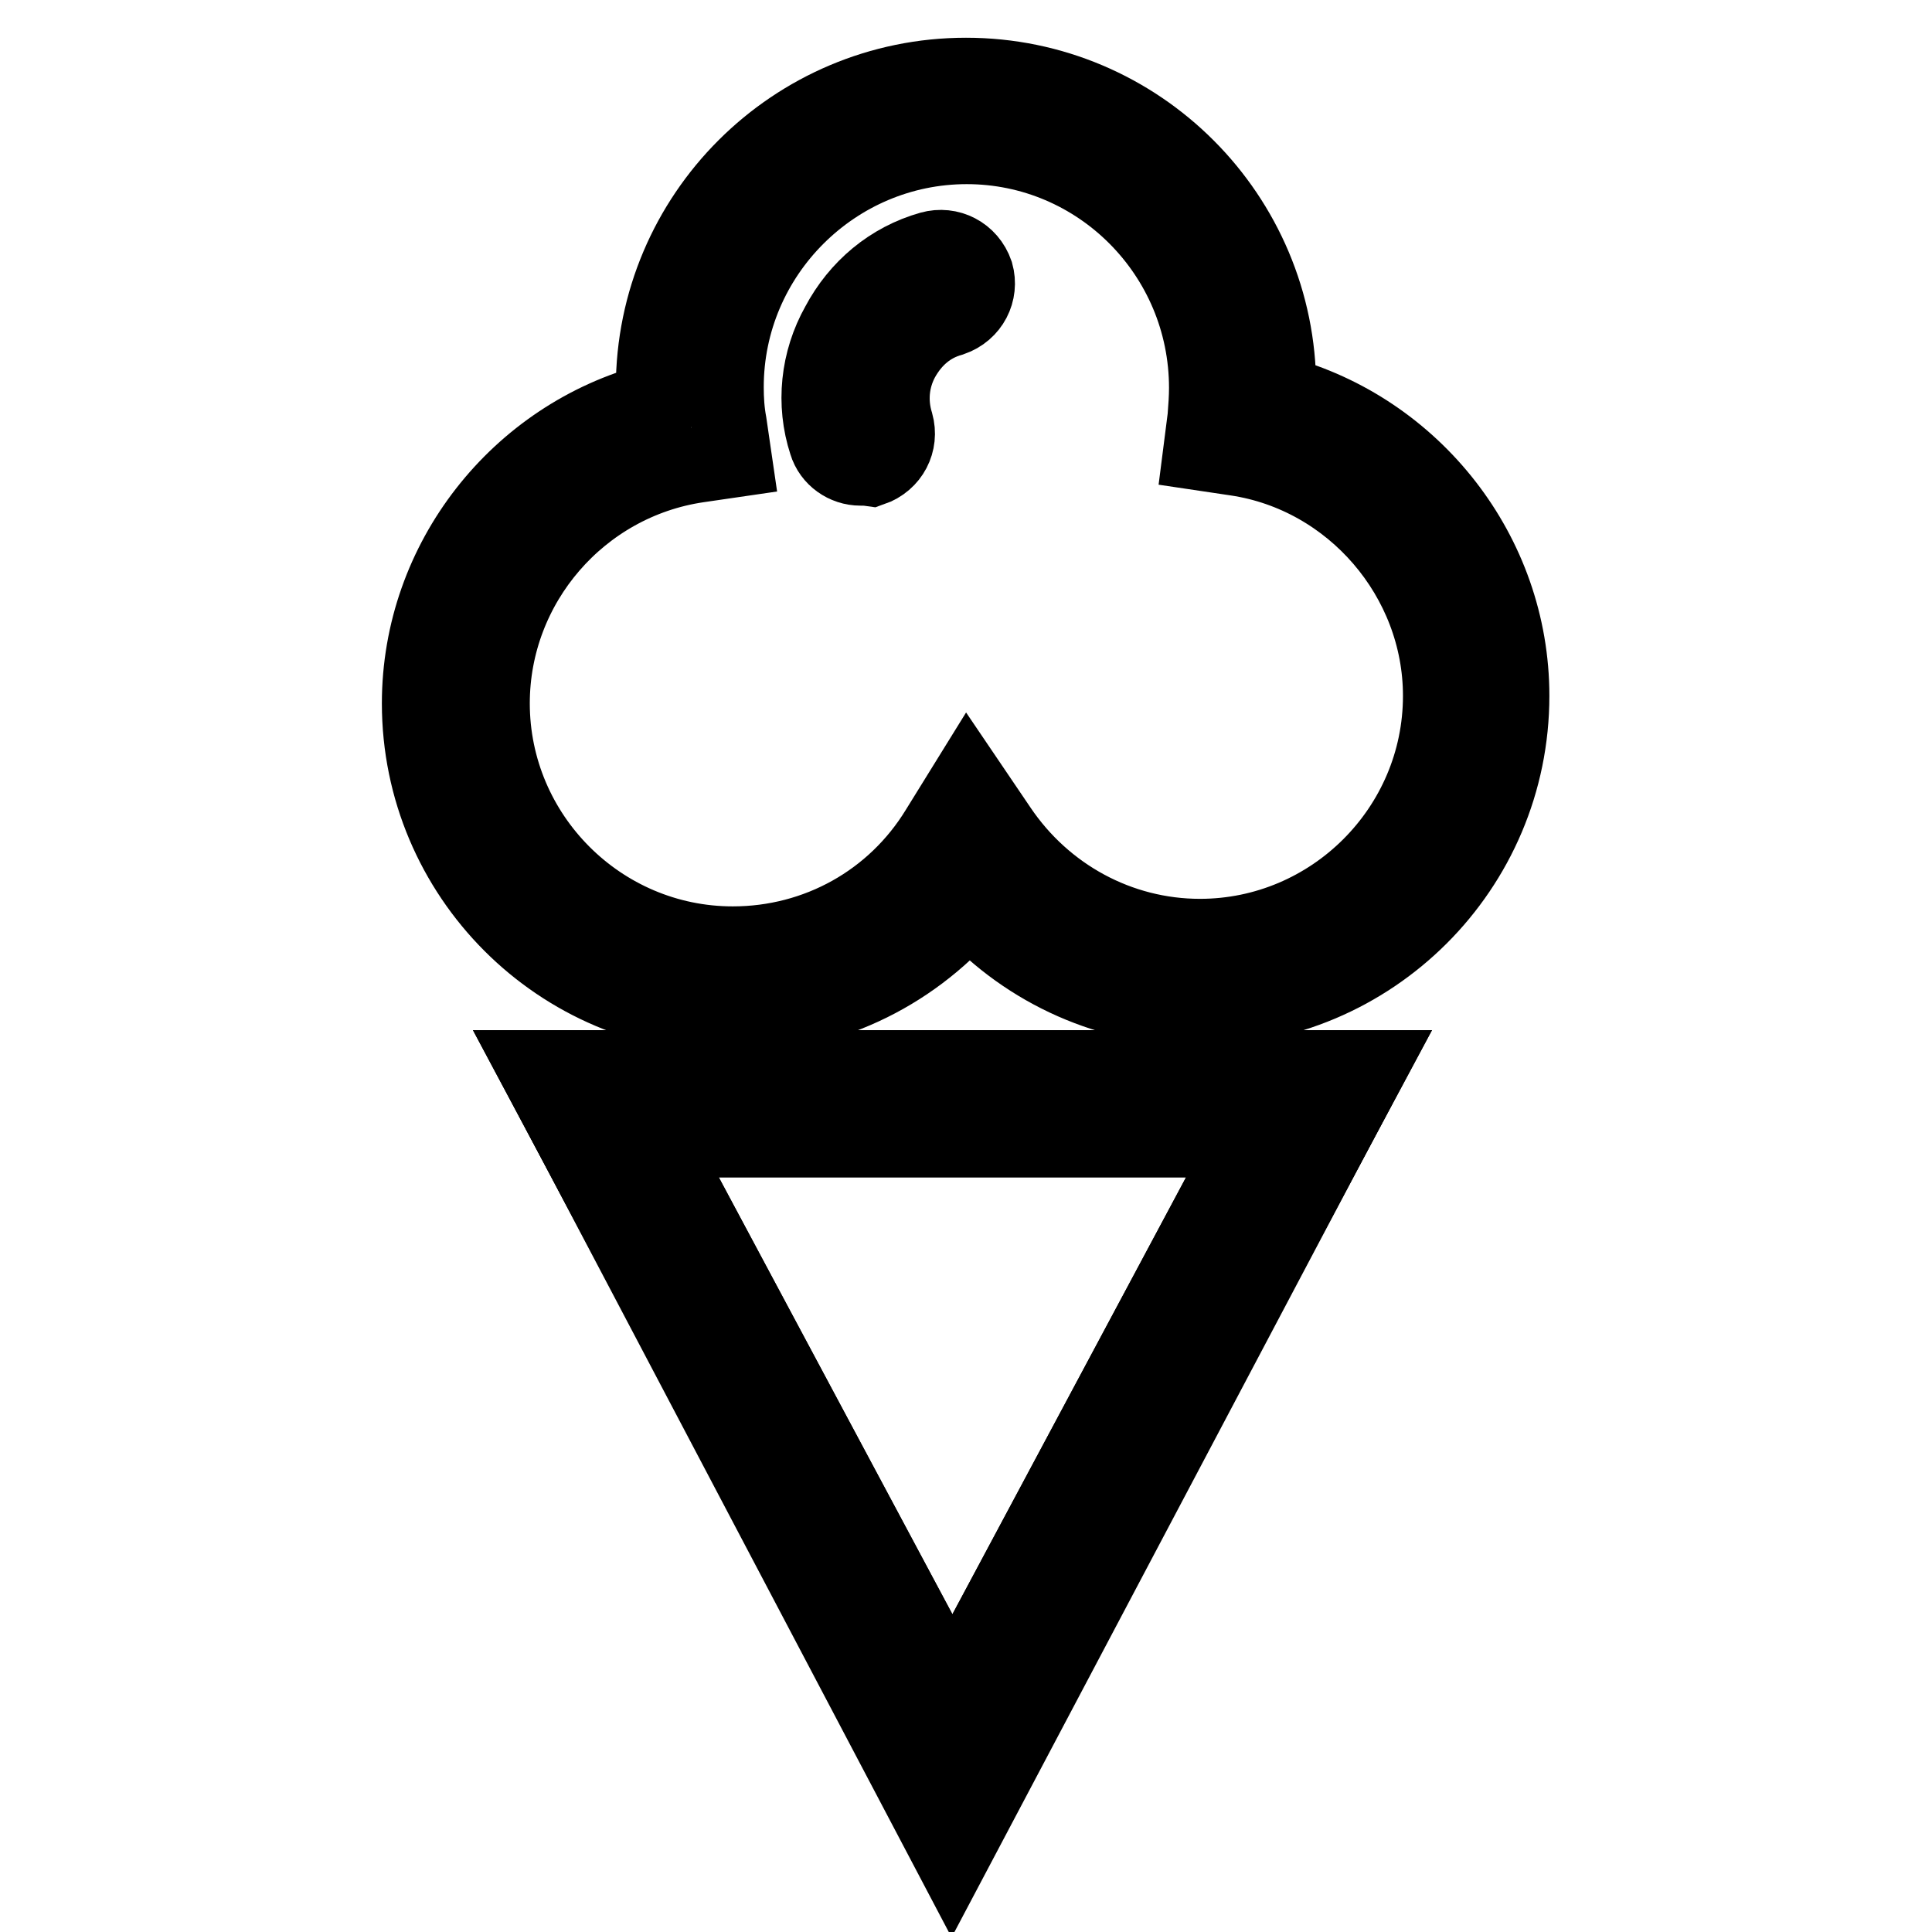
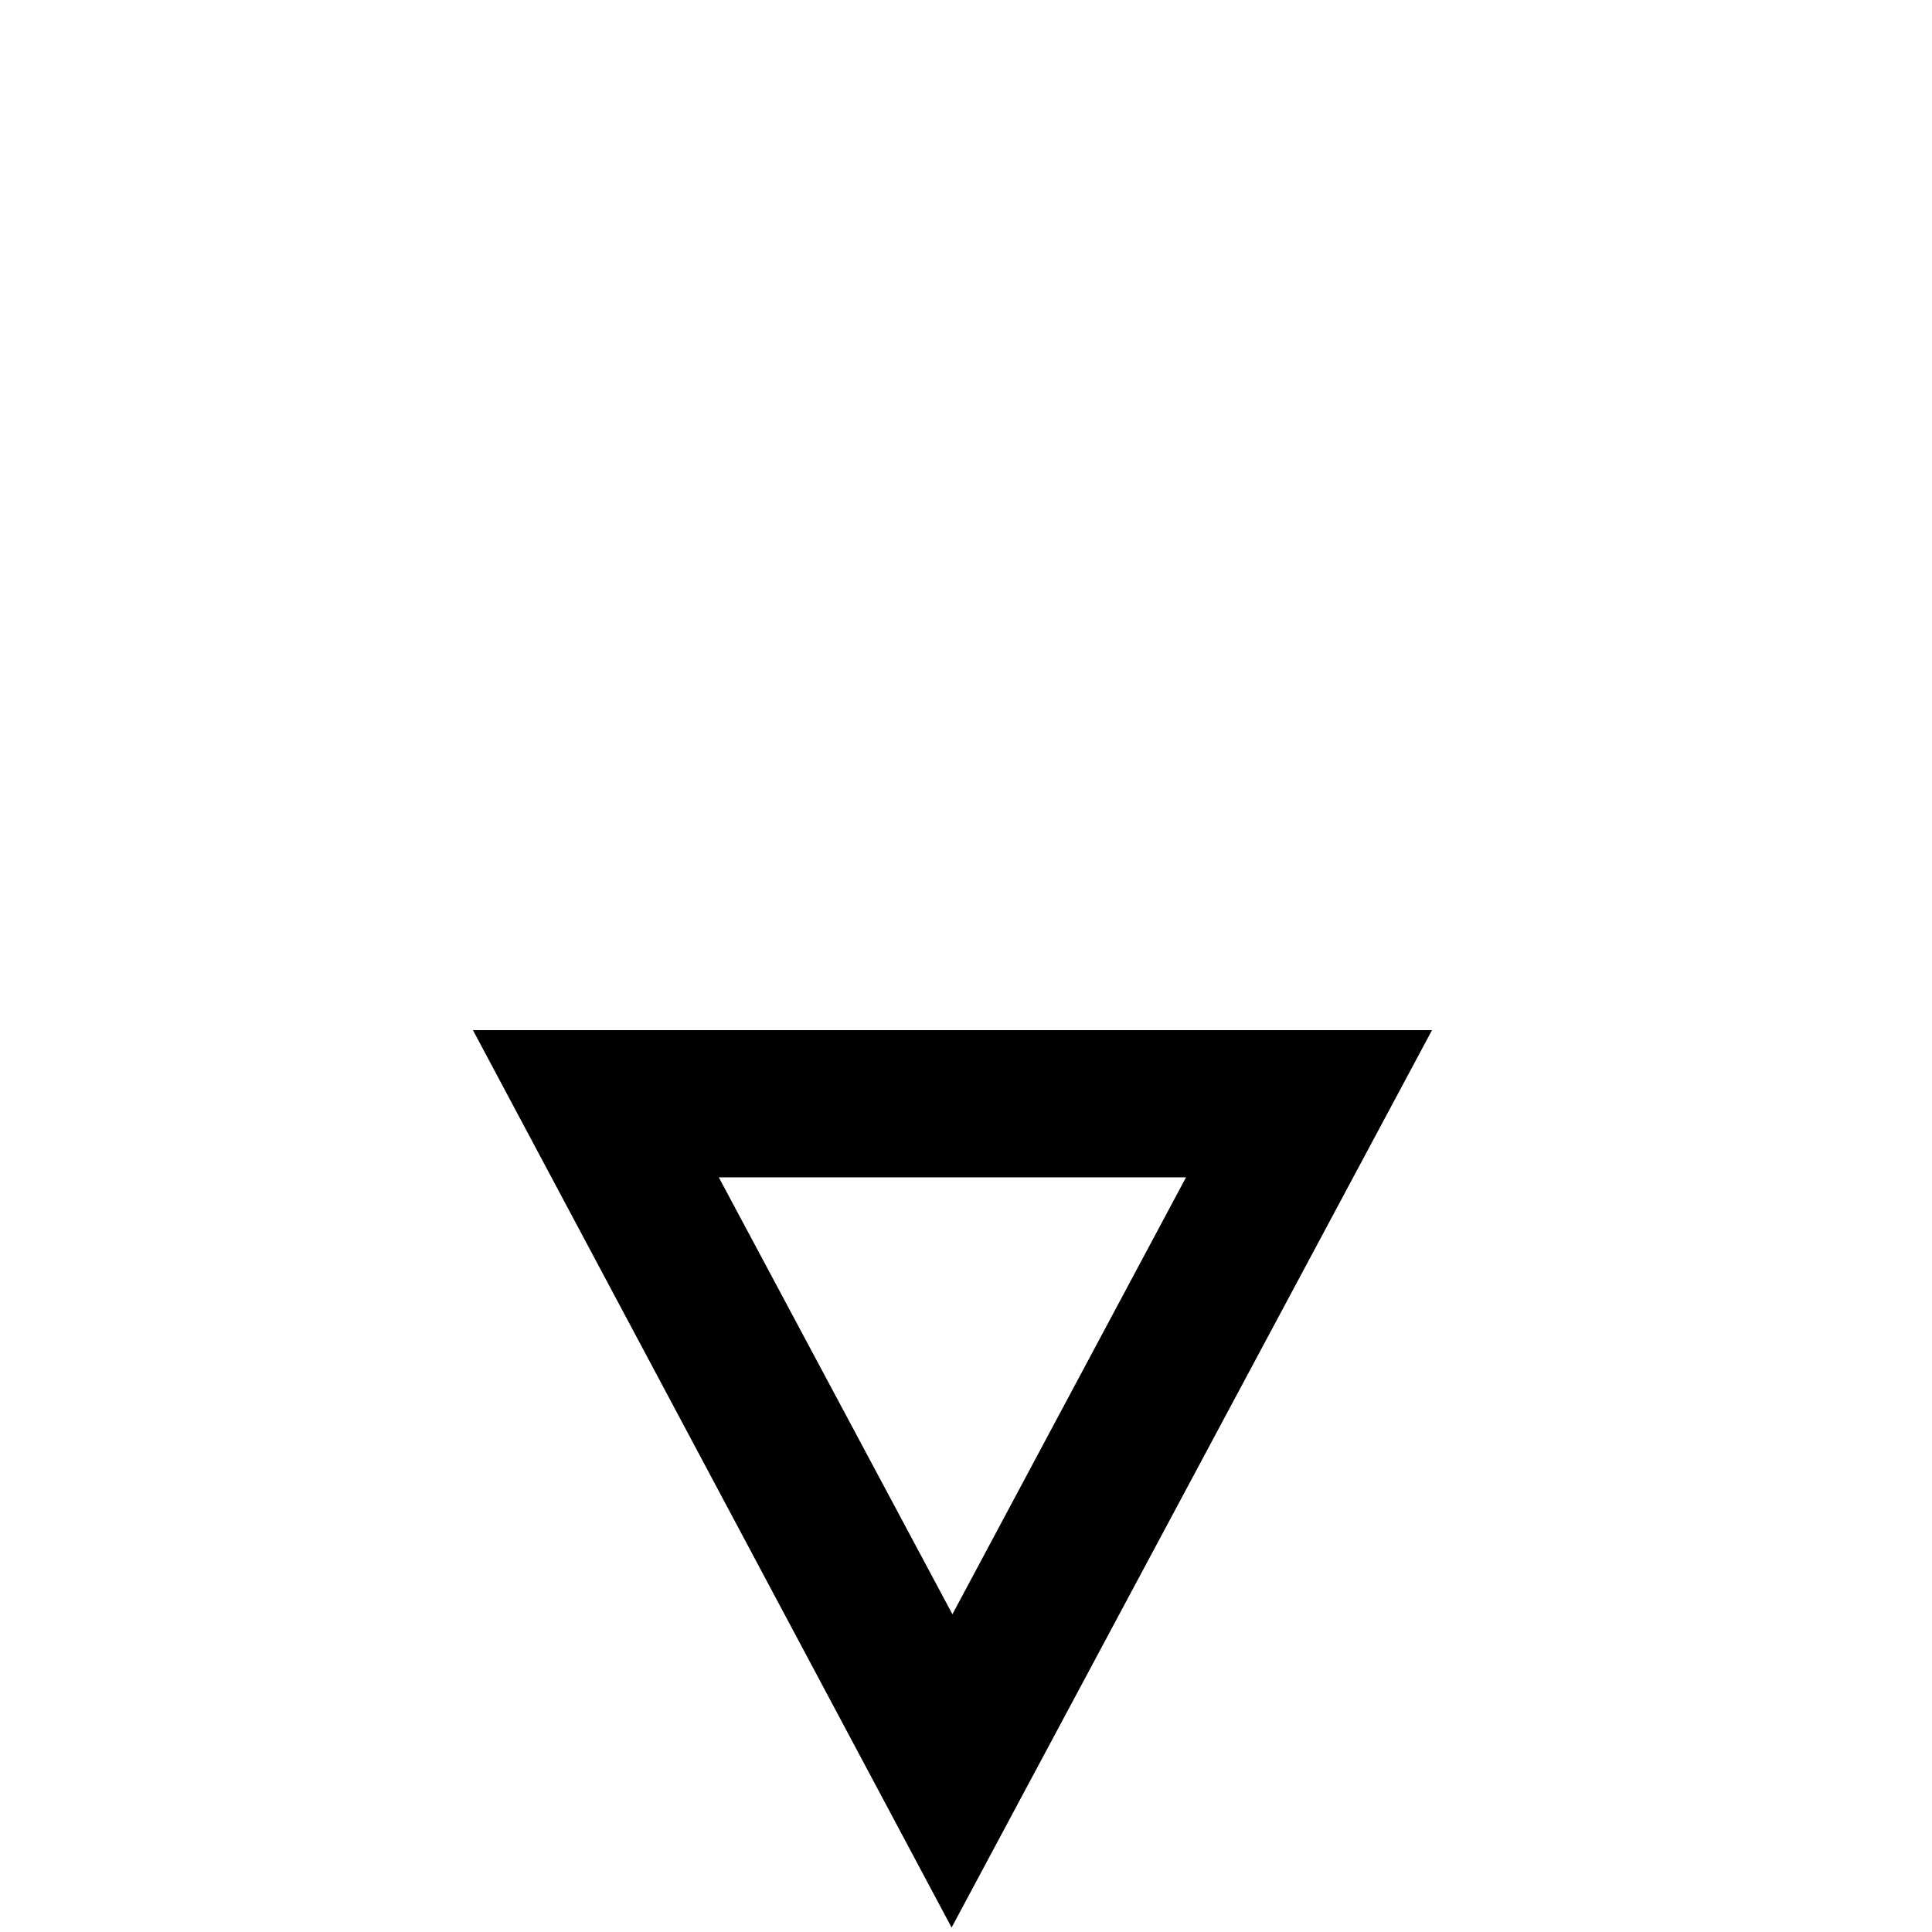
<svg xmlns="http://www.w3.org/2000/svg" version="1.1" x="0px" y="0px" viewBox="0 0 256 256" enable-background="new 0 0 256 256" xml:space="preserve">
  <g>
    <path stroke-width="10" fill-opacity="0" stroke="#000000" d="M126.1,244.8L71,141.5h110.4L126.1,244.8z M86.9,151l39.3,73.5l39.3-73.5H86.9z" />
-     <path stroke-width="10" fill-opacity="0" stroke="#000000" d="M126.1,244.8L71,141.5h110.4L126.1,244.8z M86.9,151l39.3,73.5l39.3-73.5H86.9z" />
-     <path stroke-width="10" fill-opacity="0" stroke="#000000" d="M126.1,246l-51.4-97.6l8.5-4.4l43,81.6l43-81.6l8.5,4.4L126.1,246z M97,134.6c-22.9,0-41.4-18.6-41.4-41.4 c0-19,13.1-35.4,31-40.1v-1.7c0-22.9,18.6-41.4,41.4-41.4c22.9,0,41.4,18.6,41.4,41.4v0.7c17.9,4.8,30.9,21.2,30.9,40.1 c0,22.9-18.6,41.4-41.4,41.4c-11.7,0-22.7-4.9-30.5-13.4C120.5,129.3,109.2,134.6,97,134.6z M128.1,19.4 c-17.5,0-31.9,14.3-31.9,31.9c0,1.6,0.1,3.2,0.4,4.8l0.7,4.8l-4.8,0.7c-15.6,2.3-27.3,15.8-27.3,31.6c0,17.5,14.3,31.9,31.9,31.9 c11.2,0,21.4-5.7,27.2-15.2l3.9-6.3l4.2,6.2c6,8.9,15.9,14.3,26.6,14.3c17.5,0,31.9-14.3,31.9-31.9c0-15.6-11.7-29.2-27.1-31.5 l-4.7-0.7l0.6-4.7c0.1-1.3,0.2-2.6,0.2-3.9C159.9,33.7,145.6,19.4,128.1,19.4L128.1,19.4z" />
-     <path stroke-width="10" fill-opacity="0" stroke="#000000" d="M114,62c-2,0-3.9-1.3-4.5-3.3c-1.7-5.2-1.1-10.9,1.6-15.7c2.6-4.9,6.9-8.5,12.2-10c2.5-0.7,5.1,0.6,6,3.2 c0.7,2.5-0.6,5.1-3.2,6c-2.9,0.8-5.1,2.7-6.6,5.4c-1.4,2.6-1.7,5.6-0.8,8.5c0.7,2.5-0.6,5.1-3.2,6C114.8,62,114.5,62,114,62L114,62 z" />
  </g>
</svg>